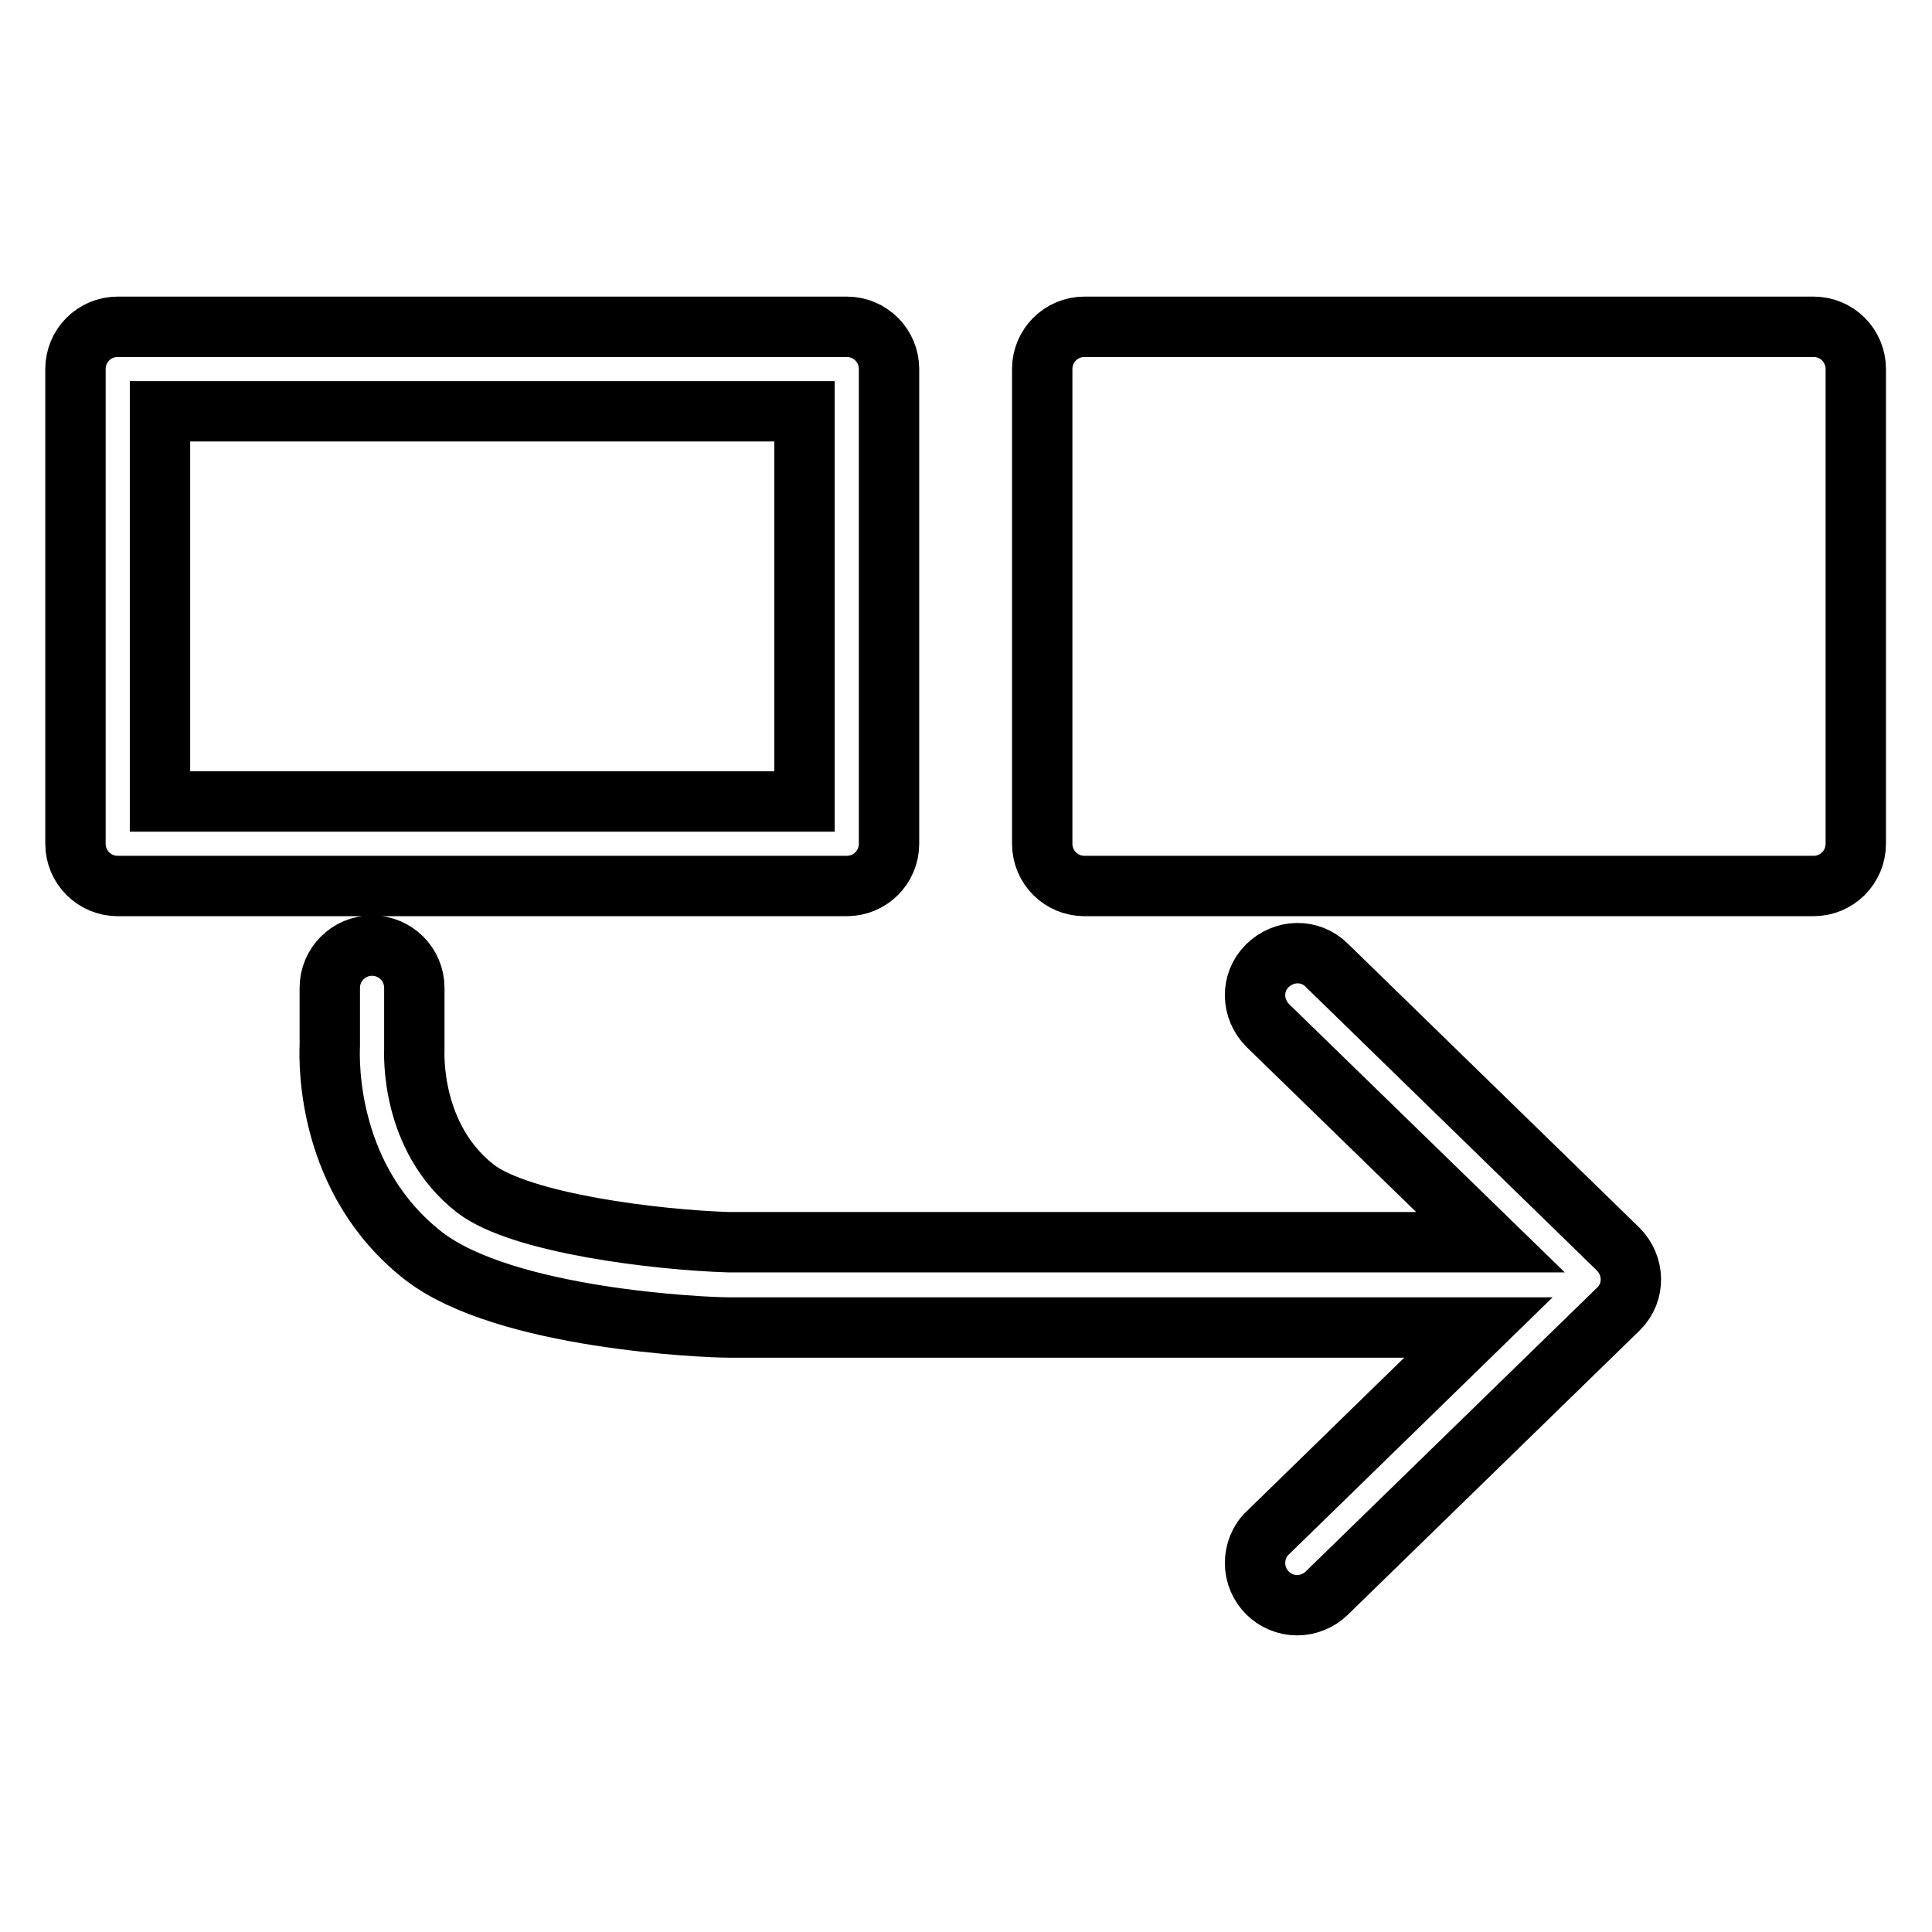
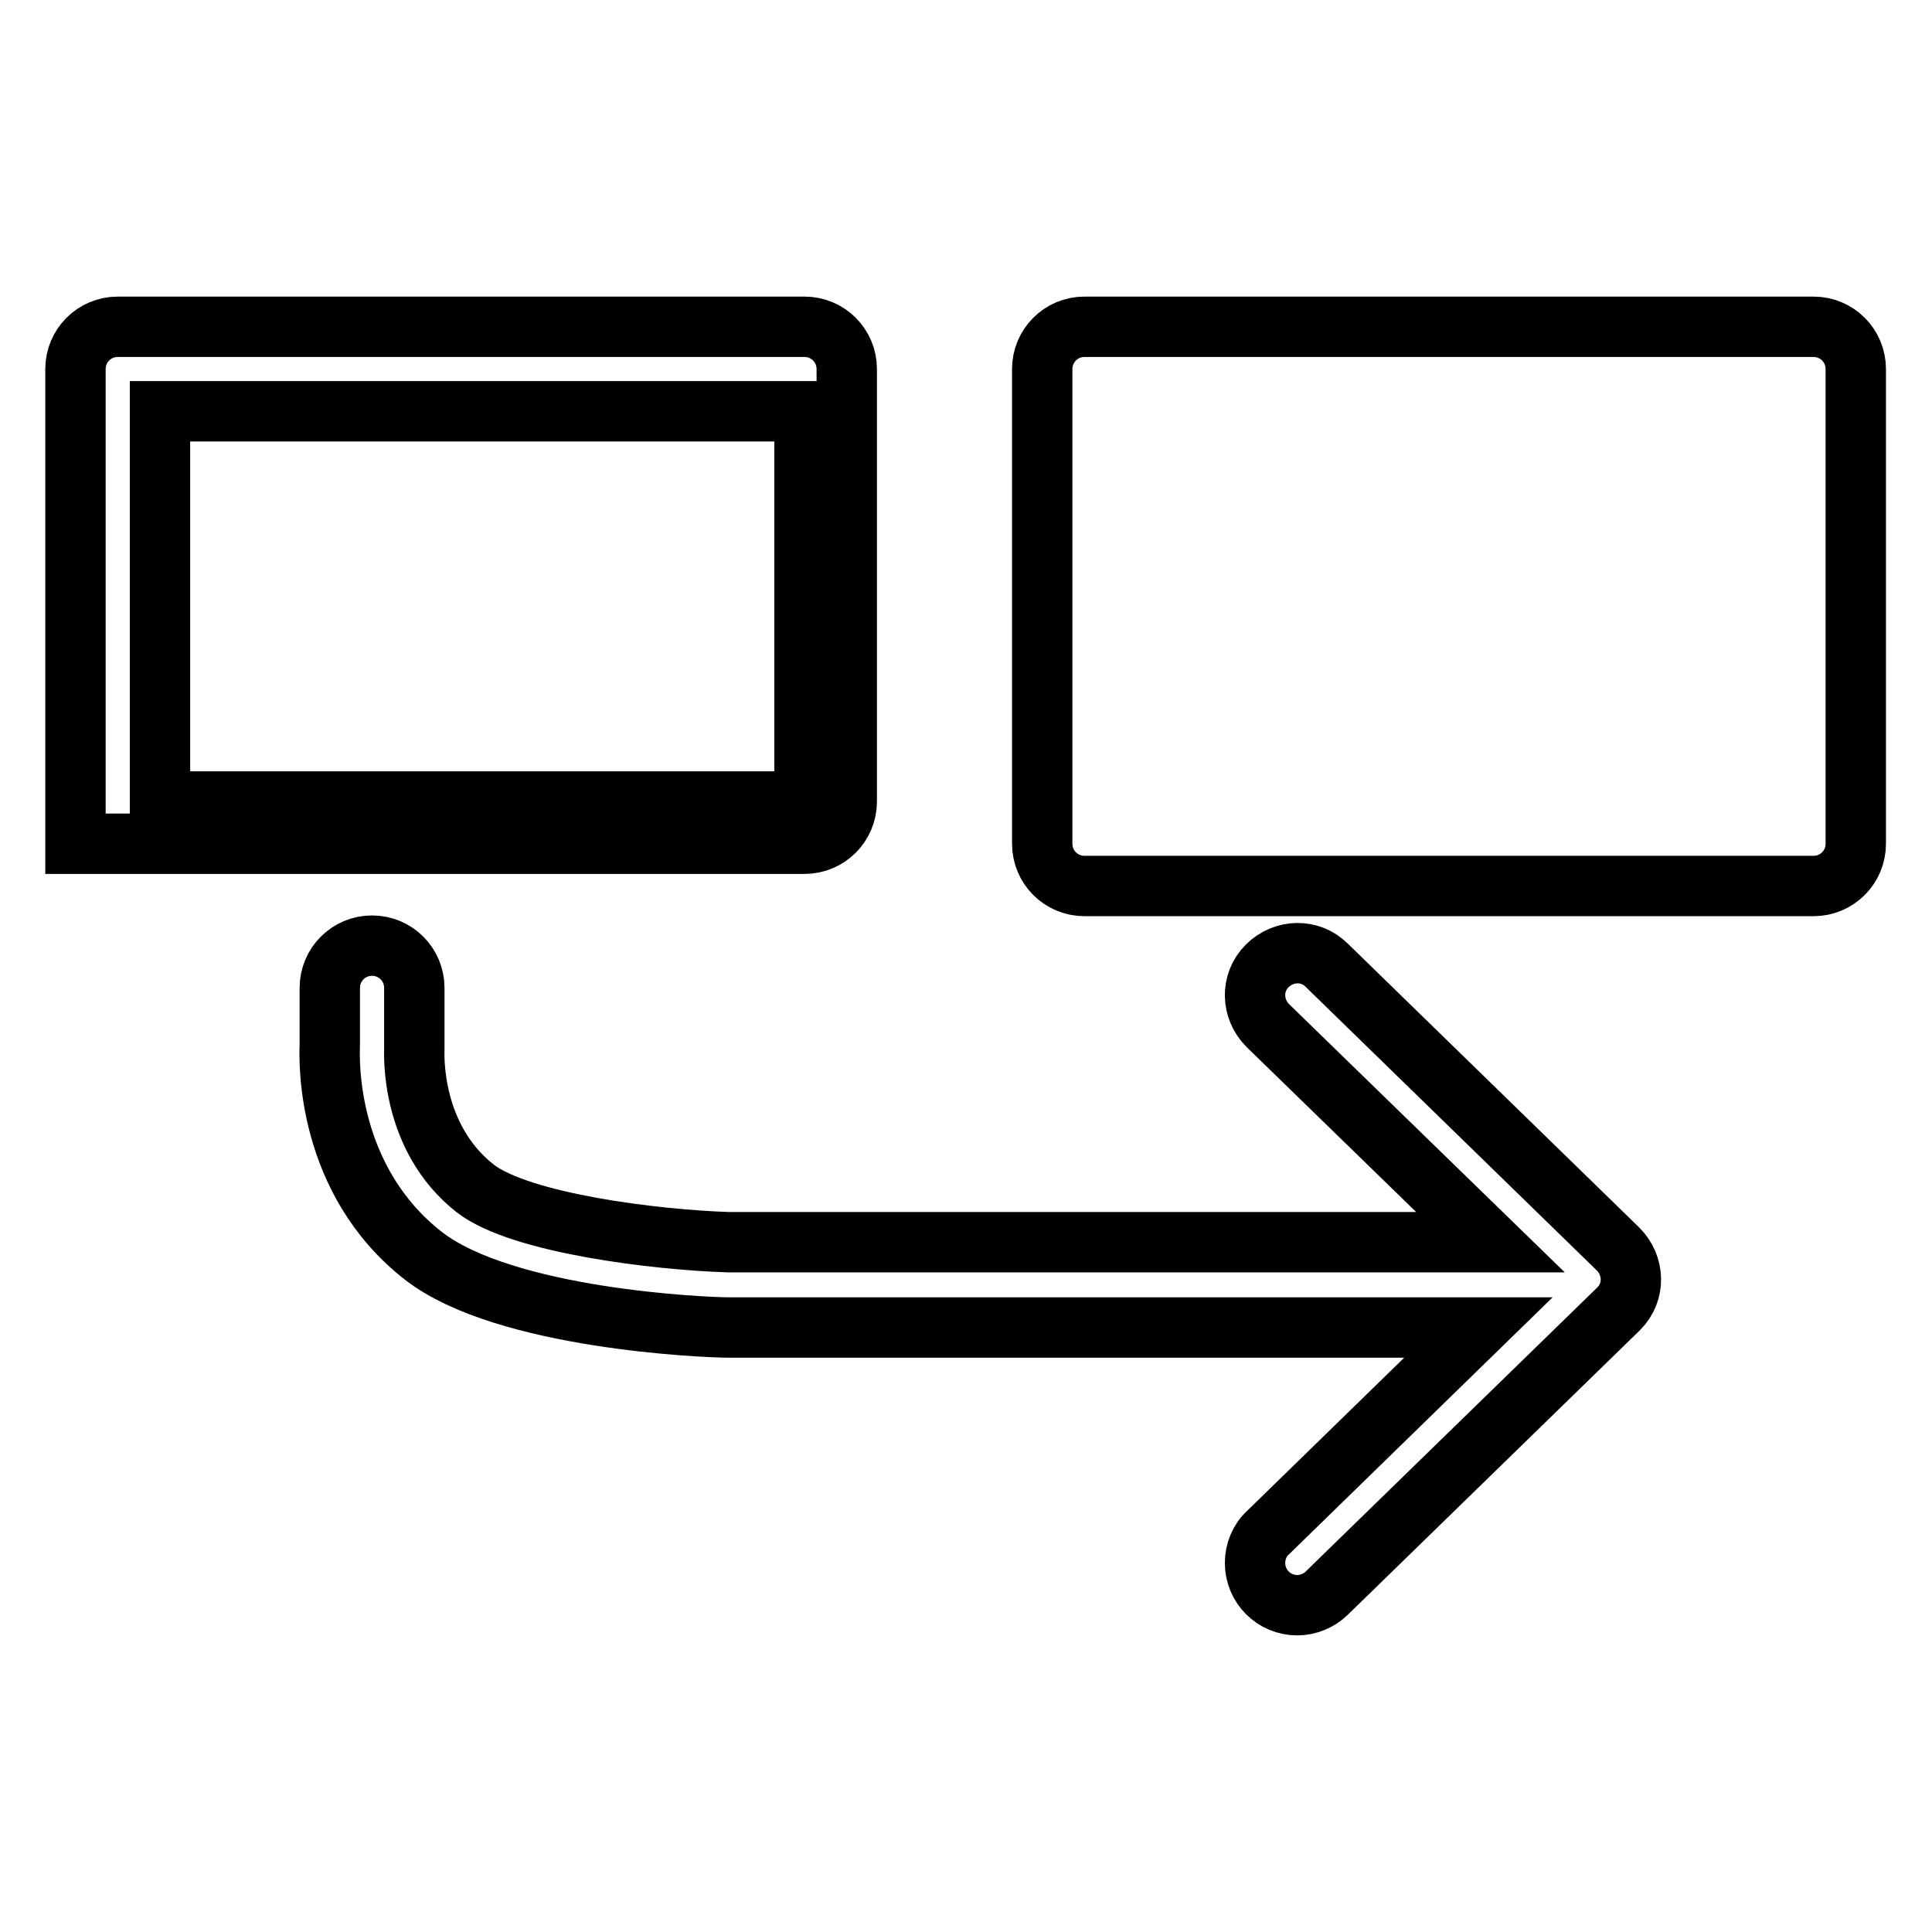
<svg xmlns="http://www.w3.org/2000/svg" version="1.1" x="0px" y="0px" viewBox="0 0 256 256" enable-background="new 0 0 256 256" xml:space="preserve">
  <g>
-     <path stroke-width="8" fill-opacity="0" stroke="#000000" d="M138.1,111.8V48.9c0-3.1,2.5-5.6,5.6-5.6h96.6c3.1,0,5.6,2.5,5.6,5.6v62.9c0,3.1-2.5,5.6-5.6,5.6h-96.6 C140.6,117.4,138.1,114.9,138.1,111.8z M43.7,130.9c0-3.1,2.5-5.6,5.6-5.6c3.1,0,5.6,2.5,5.6,5.6v7.7c0,0.1,0,0.3,0,0.4 c0,0.5-0.6,11.7,8.1,18.5c6,4.6,23.9,6.8,33.6,7.1h100.9L168,135.9c-2.2-2.2-2.3-5.7-0.1-7.9c2.2-2.2,5.7-2.3,7.9-0.1l38.6,37.6 c2.2,2.2,2.3,5.7,0.1,7.9c0,0-0.1,0.1-0.1,0.1l-38.6,37.6c-1,1-2.5,1.6-3.9,1.6c-3.1,0-5.6-2.5-5.6-5.6c0-1.5,0.6-3,1.7-4 l27.9-27.2H96.5c-3,0-29.6-1.1-40.4-9.5c-12.8-10-12.5-25.6-12.4-27.9V130.9z M10,48.9v62.9c0,3.1,2.5,5.6,5.6,5.6l0,0h96.6 c3.1,0,5.6-2.5,5.6-5.6v0V48.9c0-3.1-2.5-5.6-5.6-5.6l0,0H15.6C12.5,43.3,10,45.8,10,48.9L10,48.9z M21.2,54.5h85.4v51.7H21.2V54.5 z" />
+     <path stroke-width="8" fill-opacity="0" stroke="#000000" d="M138.1,111.8V48.9c0-3.1,2.5-5.6,5.6-5.6h96.6c3.1,0,5.6,2.5,5.6,5.6v62.9c0,3.1-2.5,5.6-5.6,5.6h-96.6 C140.6,117.4,138.1,114.9,138.1,111.8z M43.7,130.9c0-3.1,2.5-5.6,5.6-5.6c3.1,0,5.6,2.5,5.6,5.6v7.7c0,0.1,0,0.3,0,0.4 c0,0.5-0.6,11.7,8.1,18.5c6,4.6,23.9,6.8,33.6,7.1h100.9L168,135.9c-2.2-2.2-2.3-5.7-0.1-7.9c2.2-2.2,5.7-2.3,7.9-0.1l38.6,37.6 c2.2,2.2,2.3,5.7,0.1,7.9c0,0-0.1,0.1-0.1,0.1l-38.6,37.6c-1,1-2.5,1.6-3.9,1.6c-3.1,0-5.6-2.5-5.6-5.6c0-1.5,0.6-3,1.7-4 l27.9-27.2H96.5c-3,0-29.6-1.1-40.4-9.5c-12.8-10-12.5-25.6-12.4-27.9V130.9z M10,48.9v62.9l0,0h96.6 c3.1,0,5.6-2.5,5.6-5.6v0V48.9c0-3.1-2.5-5.6-5.6-5.6l0,0H15.6C12.5,43.3,10,45.8,10,48.9L10,48.9z M21.2,54.5h85.4v51.7H21.2V54.5 z" />
  </g>
</svg>